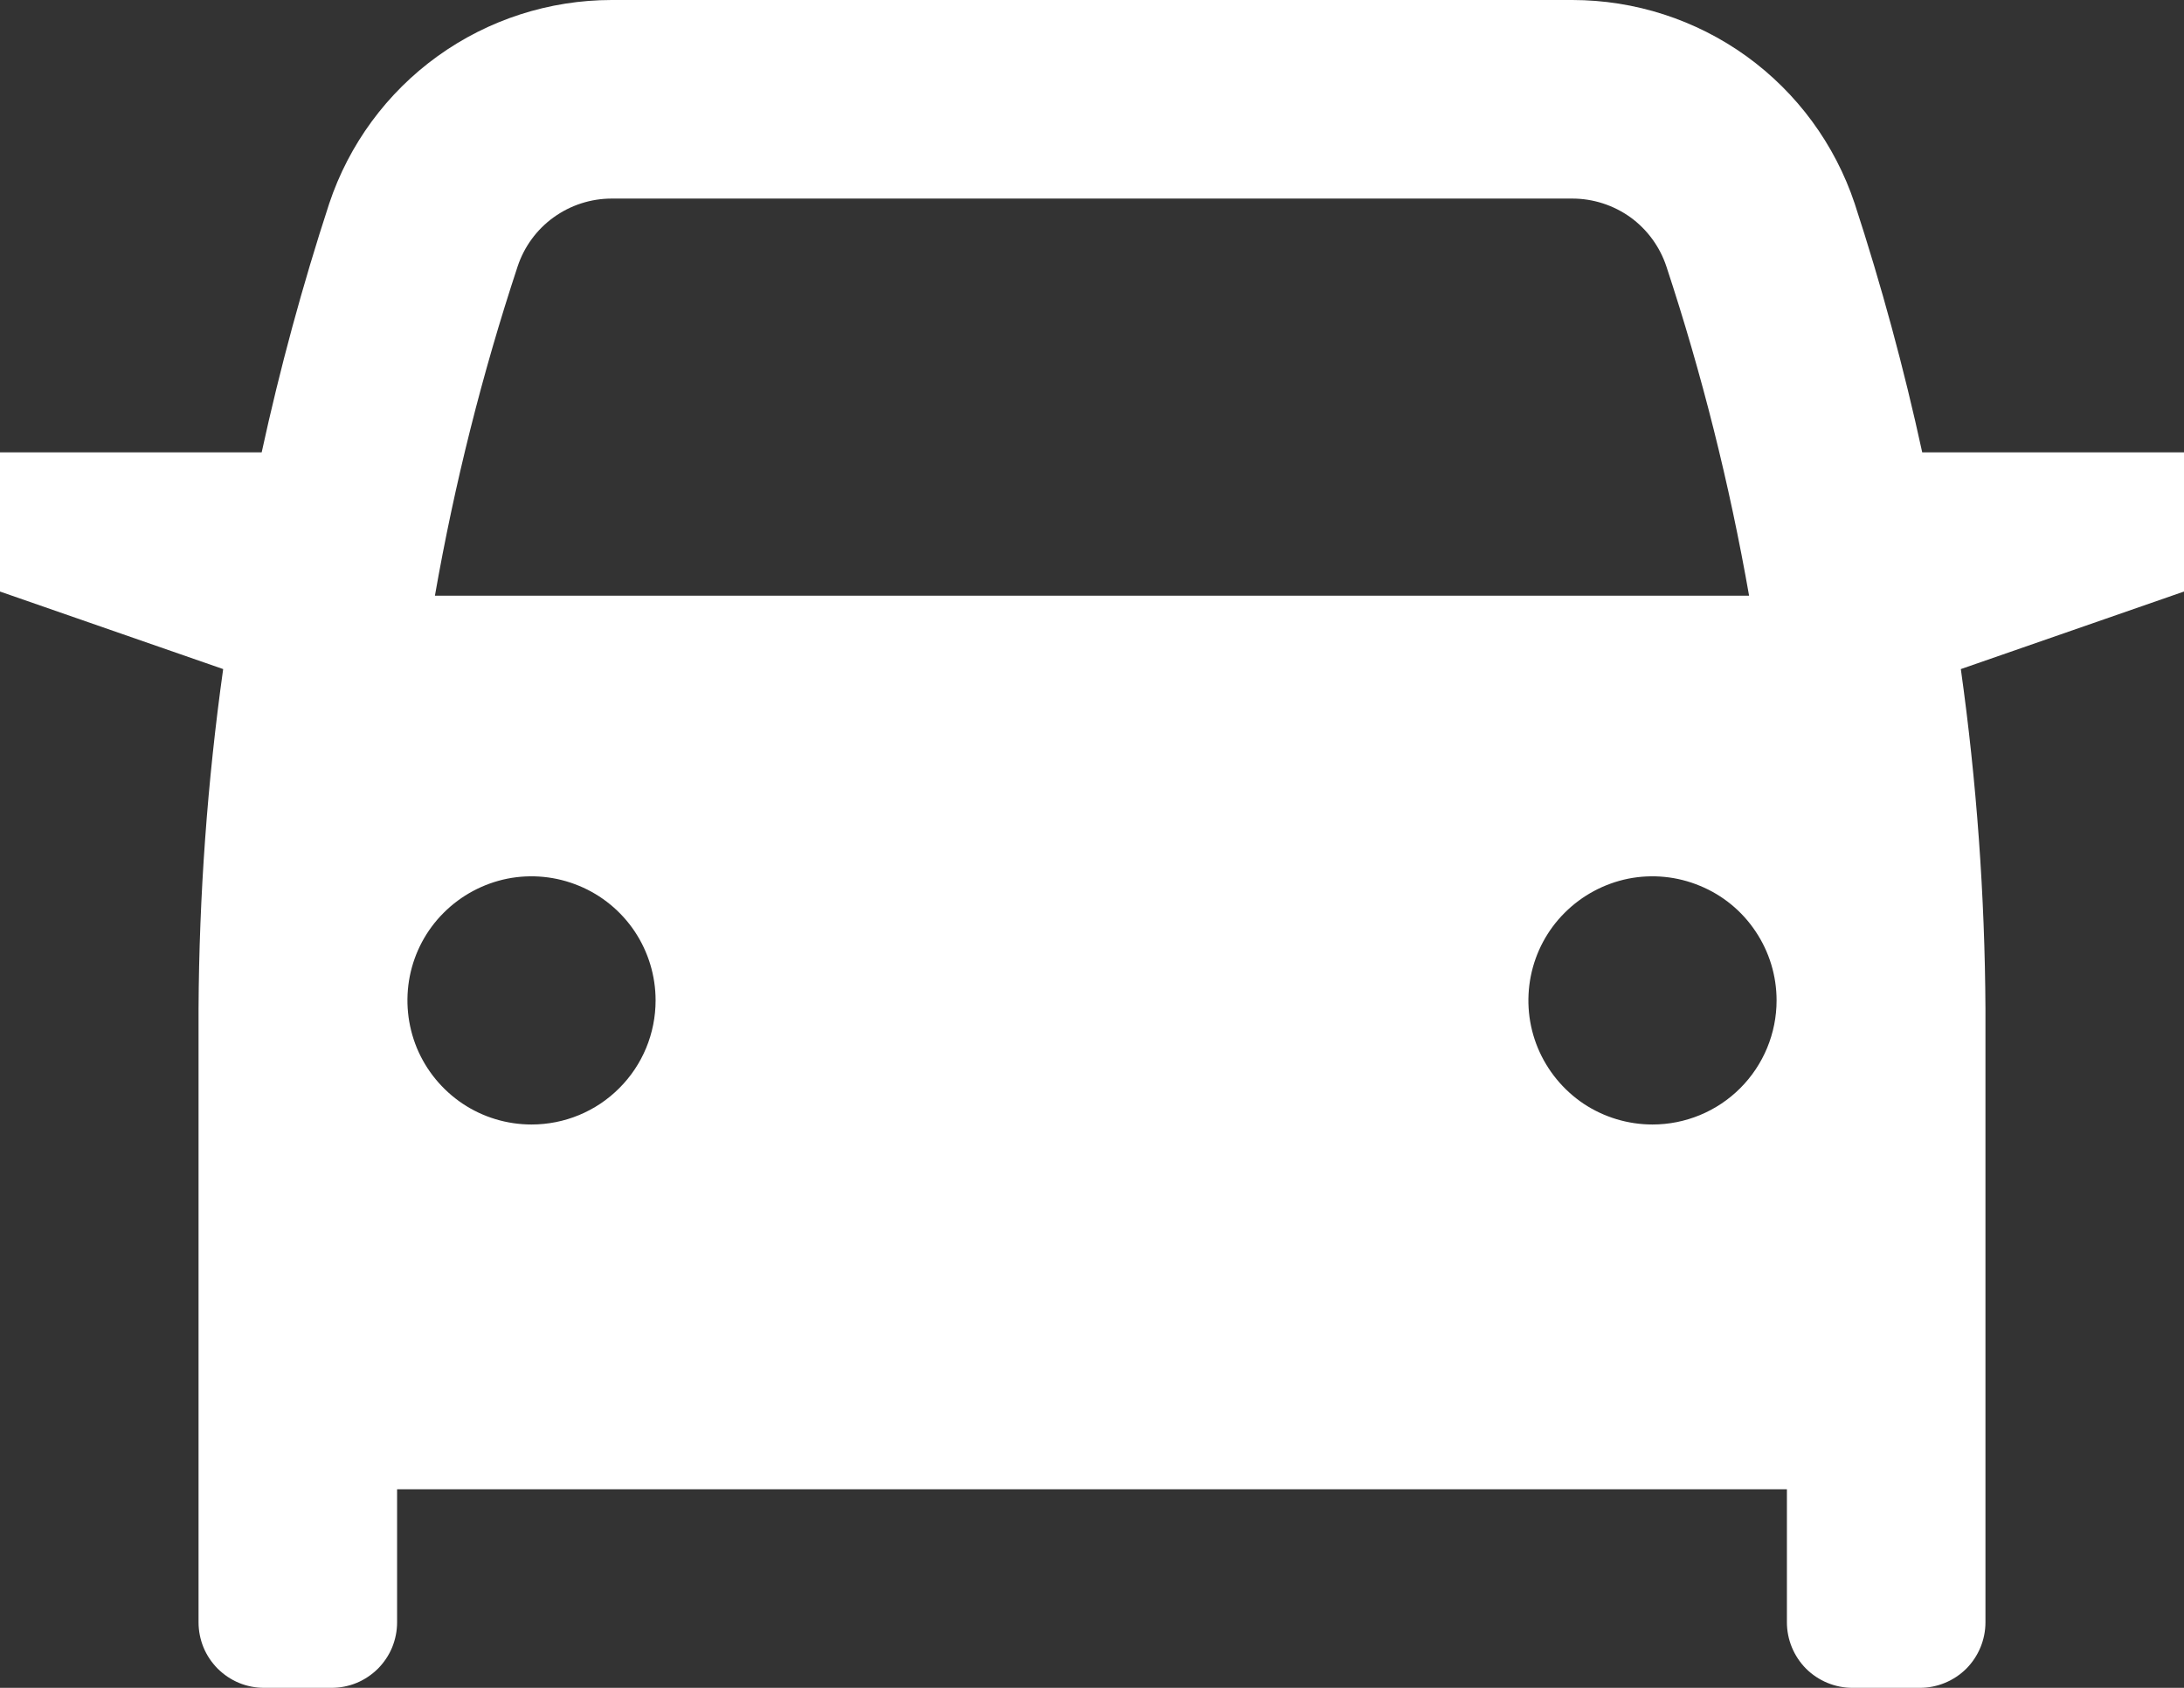
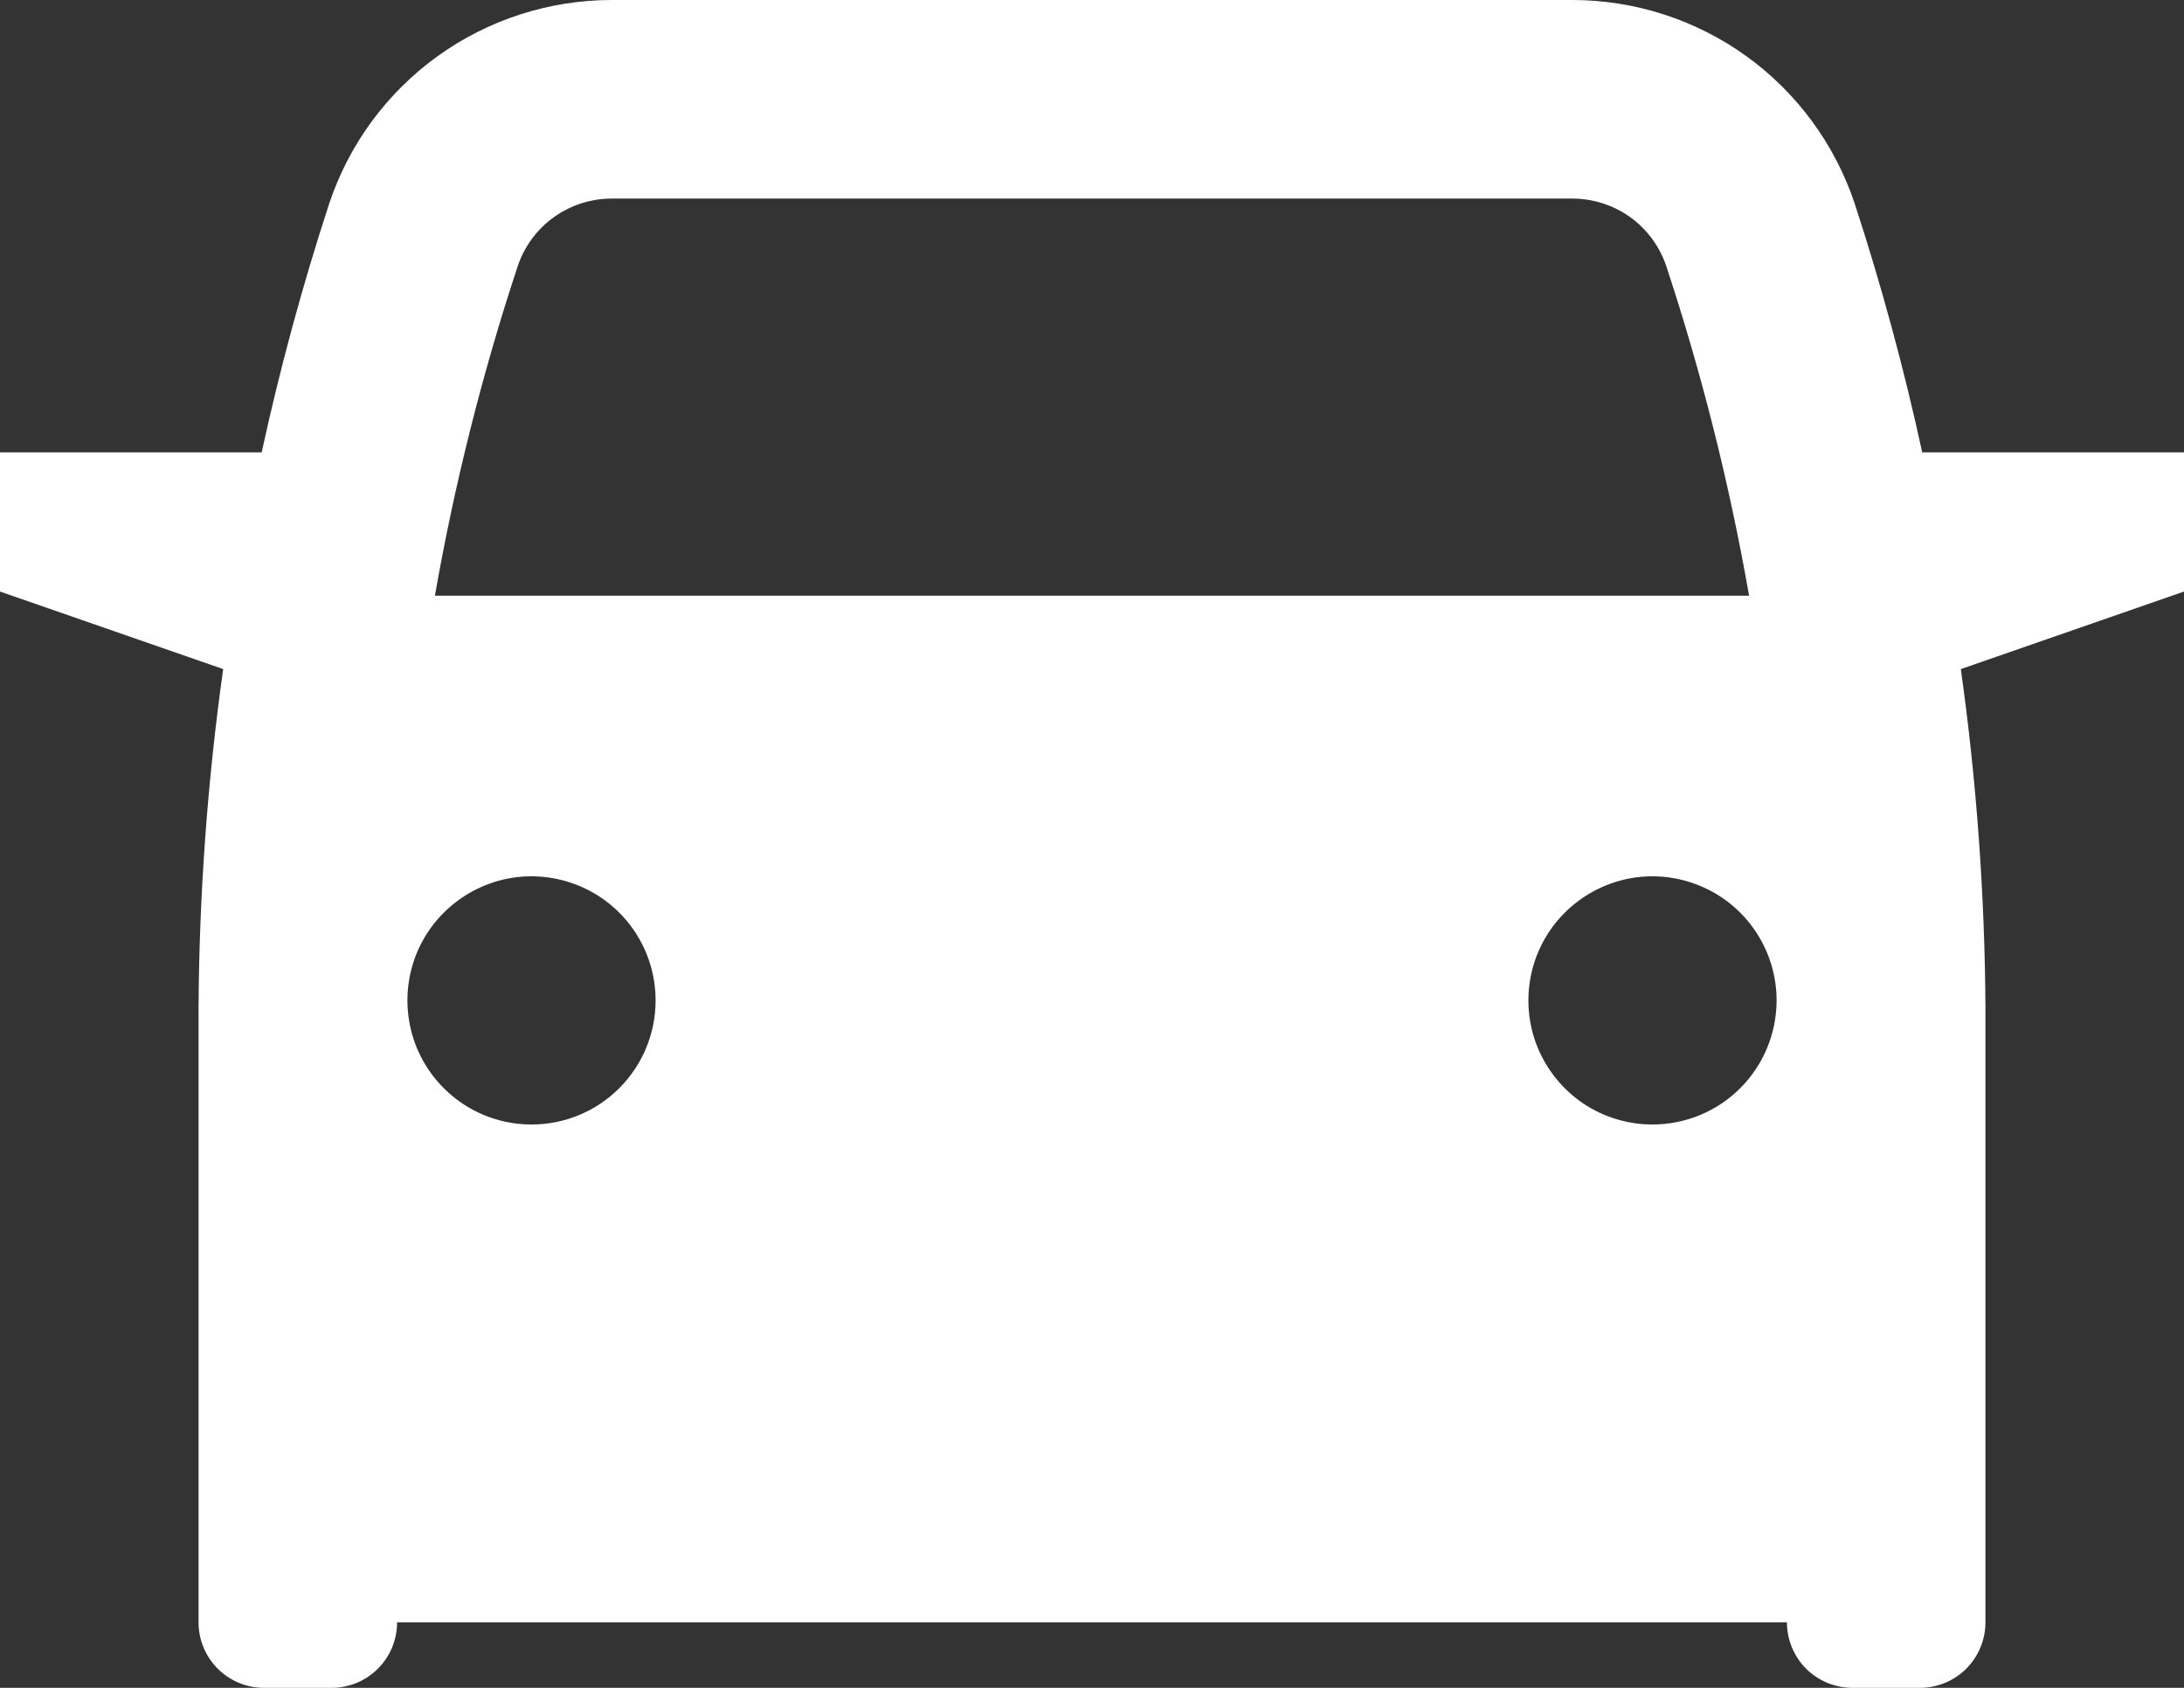
<svg xmlns="http://www.w3.org/2000/svg" width="22" height="17" viewBox="0 0 22 17" fill="none">
  <rect x="0" y="0" width="22" height="17" fill="#333333" stroke="none" />
-   <path d="M22 4.556H19.363C19.179 3.71 18.952 2.874 18.683 2.051C18.484 1.454 18.102 0.934 17.592 0.566C17.081 0.198 16.467 5.00004e-05 15.838 3.78579e-10H6.162C5.533 -9.99962e-06 4.919 0.198 4.408 0.566C3.897 0.934 3.515 1.454 3.316 2.051C3.047 2.874 2.82 3.71 2.636 4.556H0V5.958L2.248 6.739C2.089 7.873 2.006 9.017 2 10.162V16.34C2 16.427 2.017 16.512 2.05 16.593C2.083 16.673 2.132 16.745 2.193 16.807C2.255 16.868 2.327 16.917 2.407 16.95C2.487 16.983 2.573 17 2.66 17H3.34C3.427 17 3.513 16.983 3.593 16.95C3.673 16.917 3.745 16.868 3.807 16.807C3.868 16.745 3.917 16.673 3.95 16.593C3.983 16.512 4 16.427 4 16.34V15H18V16.34C18 16.515 18.07 16.683 18.193 16.807C18.317 16.93 18.485 17 18.66 17H19.34C19.515 17 19.683 16.93 19.807 16.807C19.93 16.683 20 16.515 20 16.34V10.162C19.994 9.017 19.911 7.873 19.752 6.739L22 5.958V4.556ZM5.214 2.684C5.28 2.485 5.407 2.311 5.577 2.189C5.748 2.066 5.952 2 6.162 2H15.838C16.048 2 16.252 2.066 16.423 2.188C16.593 2.311 16.72 2.485 16.786 2.684C17.144 3.768 17.422 4.876 17.619 6H4.381C4.578 4.876 4.856 3.768 5.214 2.684ZM5.354 11.326C5.107 11.326 4.865 11.253 4.66 11.116C4.454 10.978 4.294 10.783 4.199 10.555C4.105 10.326 4.08 10.075 4.128 9.832C4.176 9.59 4.295 9.367 4.47 9.193C4.645 9.018 4.868 8.899 5.11 8.85C5.353 8.802 5.604 8.827 5.833 8.922C6.061 9.016 6.256 9.176 6.394 9.382C6.531 9.588 6.604 9.829 6.604 10.076C6.604 10.408 6.473 10.726 6.238 10.96C6.004 11.195 5.686 11.326 5.354 11.326ZM16.646 11.326C16.399 11.326 16.157 11.253 15.951 11.116C15.746 10.978 15.586 10.783 15.491 10.555C15.396 10.326 15.372 10.075 15.42 9.832C15.468 9.59 15.587 9.367 15.762 9.193C15.937 9.018 16.16 8.899 16.402 8.85C16.645 8.802 16.896 8.827 17.124 8.922C17.353 9.016 17.548 9.176 17.685 9.382C17.823 9.588 17.896 9.829 17.896 10.076C17.896 10.408 17.764 10.726 17.53 10.96C17.295 11.195 16.977 11.326 16.646 11.326Z" fill="white" />
+   <path d="M22 4.556H19.363C19.179 3.71 18.952 2.874 18.683 2.051C18.484 1.454 18.102 0.934 17.592 0.566C17.081 0.198 16.467 5.00004e-05 15.838 3.78579e-10H6.162C5.533 -9.99962e-06 4.919 0.198 4.408 0.566C3.897 0.934 3.515 1.454 3.316 2.051C3.047 2.874 2.82 3.71 2.636 4.556H0V5.958L2.248 6.739C2.089 7.873 2.006 9.017 2 10.162V16.34C2 16.427 2.017 16.512 2.05 16.593C2.083 16.673 2.132 16.745 2.193 16.807C2.255 16.868 2.327 16.917 2.407 16.95C2.487 16.983 2.573 17 2.66 17H3.34C3.427 17 3.513 16.983 3.593 16.95C3.673 16.917 3.745 16.868 3.807 16.807C3.868 16.745 3.917 16.673 3.95 16.593C3.983 16.512 4 16.427 4 16.34H18V16.34C18 16.515 18.07 16.683 18.193 16.807C18.317 16.93 18.485 17 18.66 17H19.34C19.515 17 19.683 16.93 19.807 16.807C19.93 16.683 20 16.515 20 16.34V10.162C19.994 9.017 19.911 7.873 19.752 6.739L22 5.958V4.556ZM5.214 2.684C5.28 2.485 5.407 2.311 5.577 2.189C5.748 2.066 5.952 2 6.162 2H15.838C16.048 2 16.252 2.066 16.423 2.188C16.593 2.311 16.72 2.485 16.786 2.684C17.144 3.768 17.422 4.876 17.619 6H4.381C4.578 4.876 4.856 3.768 5.214 2.684ZM5.354 11.326C5.107 11.326 4.865 11.253 4.66 11.116C4.454 10.978 4.294 10.783 4.199 10.555C4.105 10.326 4.08 10.075 4.128 9.832C4.176 9.59 4.295 9.367 4.47 9.193C4.645 9.018 4.868 8.899 5.11 8.85C5.353 8.802 5.604 8.827 5.833 8.922C6.061 9.016 6.256 9.176 6.394 9.382C6.531 9.588 6.604 9.829 6.604 10.076C6.604 10.408 6.473 10.726 6.238 10.96C6.004 11.195 5.686 11.326 5.354 11.326ZM16.646 11.326C16.399 11.326 16.157 11.253 15.951 11.116C15.746 10.978 15.586 10.783 15.491 10.555C15.396 10.326 15.372 10.075 15.42 9.832C15.468 9.59 15.587 9.367 15.762 9.193C15.937 9.018 16.16 8.899 16.402 8.85C16.645 8.802 16.896 8.827 17.124 8.922C17.353 9.016 17.548 9.176 17.685 9.382C17.823 9.588 17.896 9.829 17.896 10.076C17.896 10.408 17.764 10.726 17.53 10.96C17.295 11.195 16.977 11.326 16.646 11.326Z" fill="white" />
</svg>